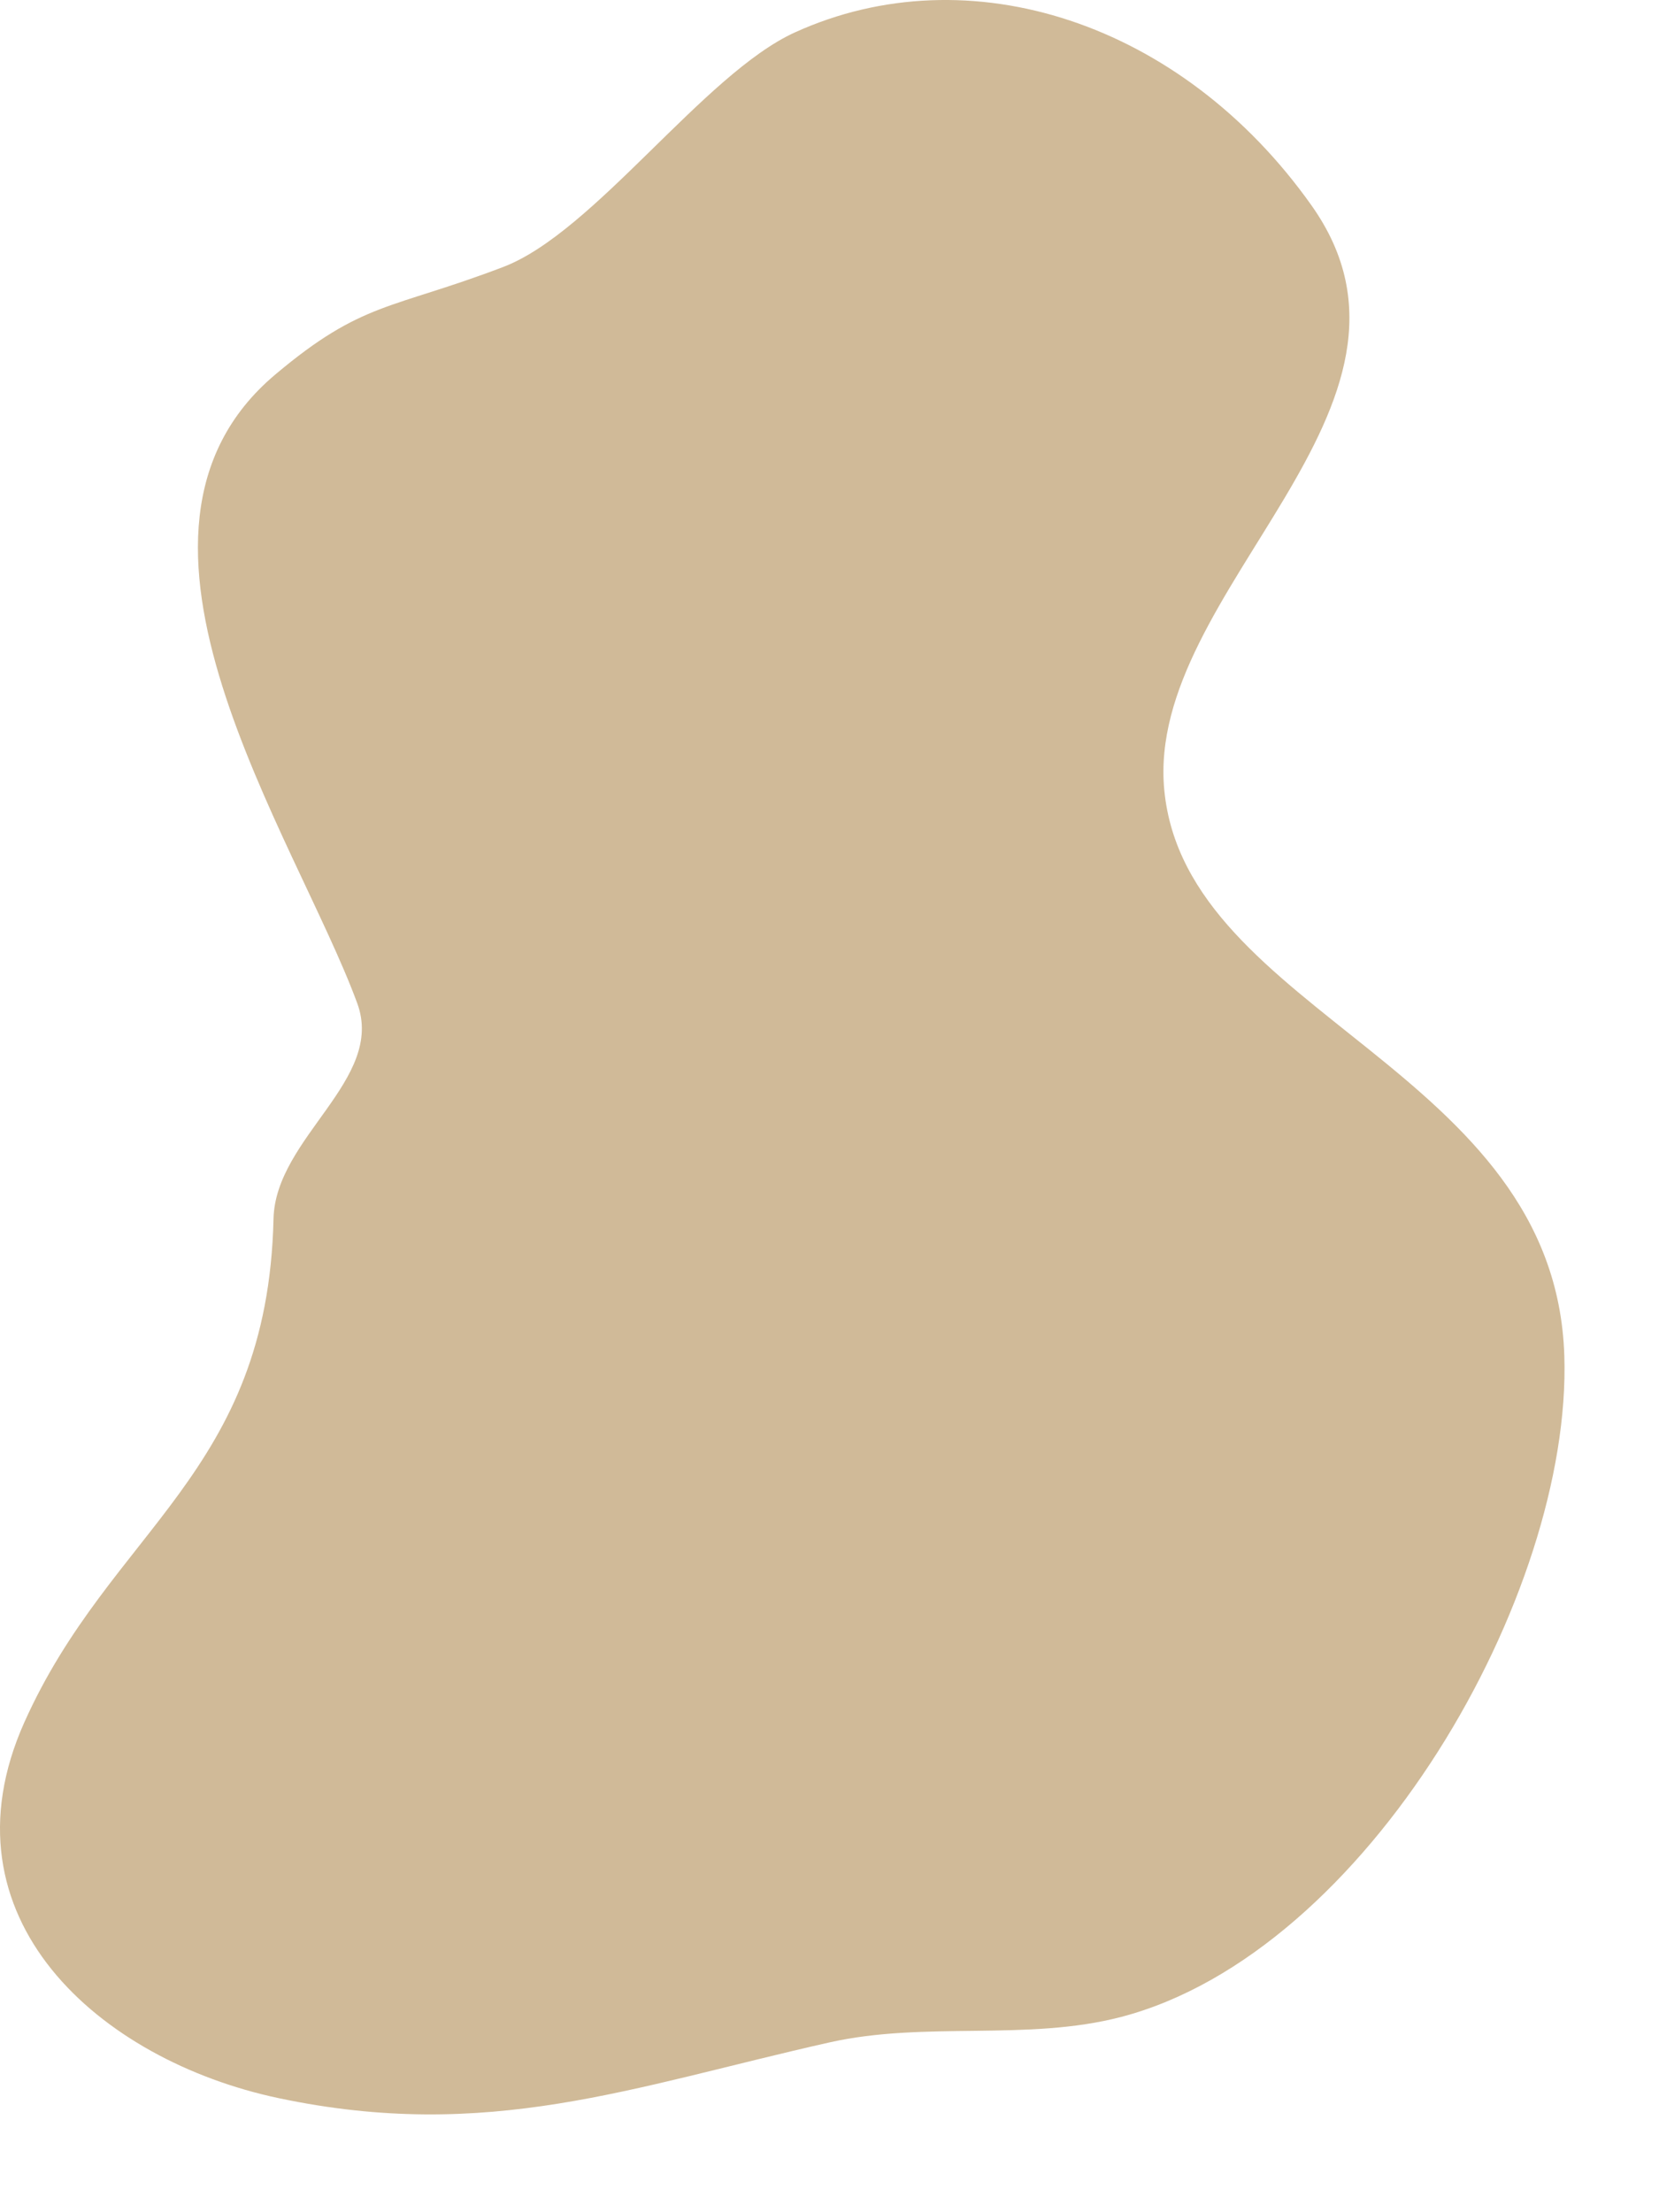
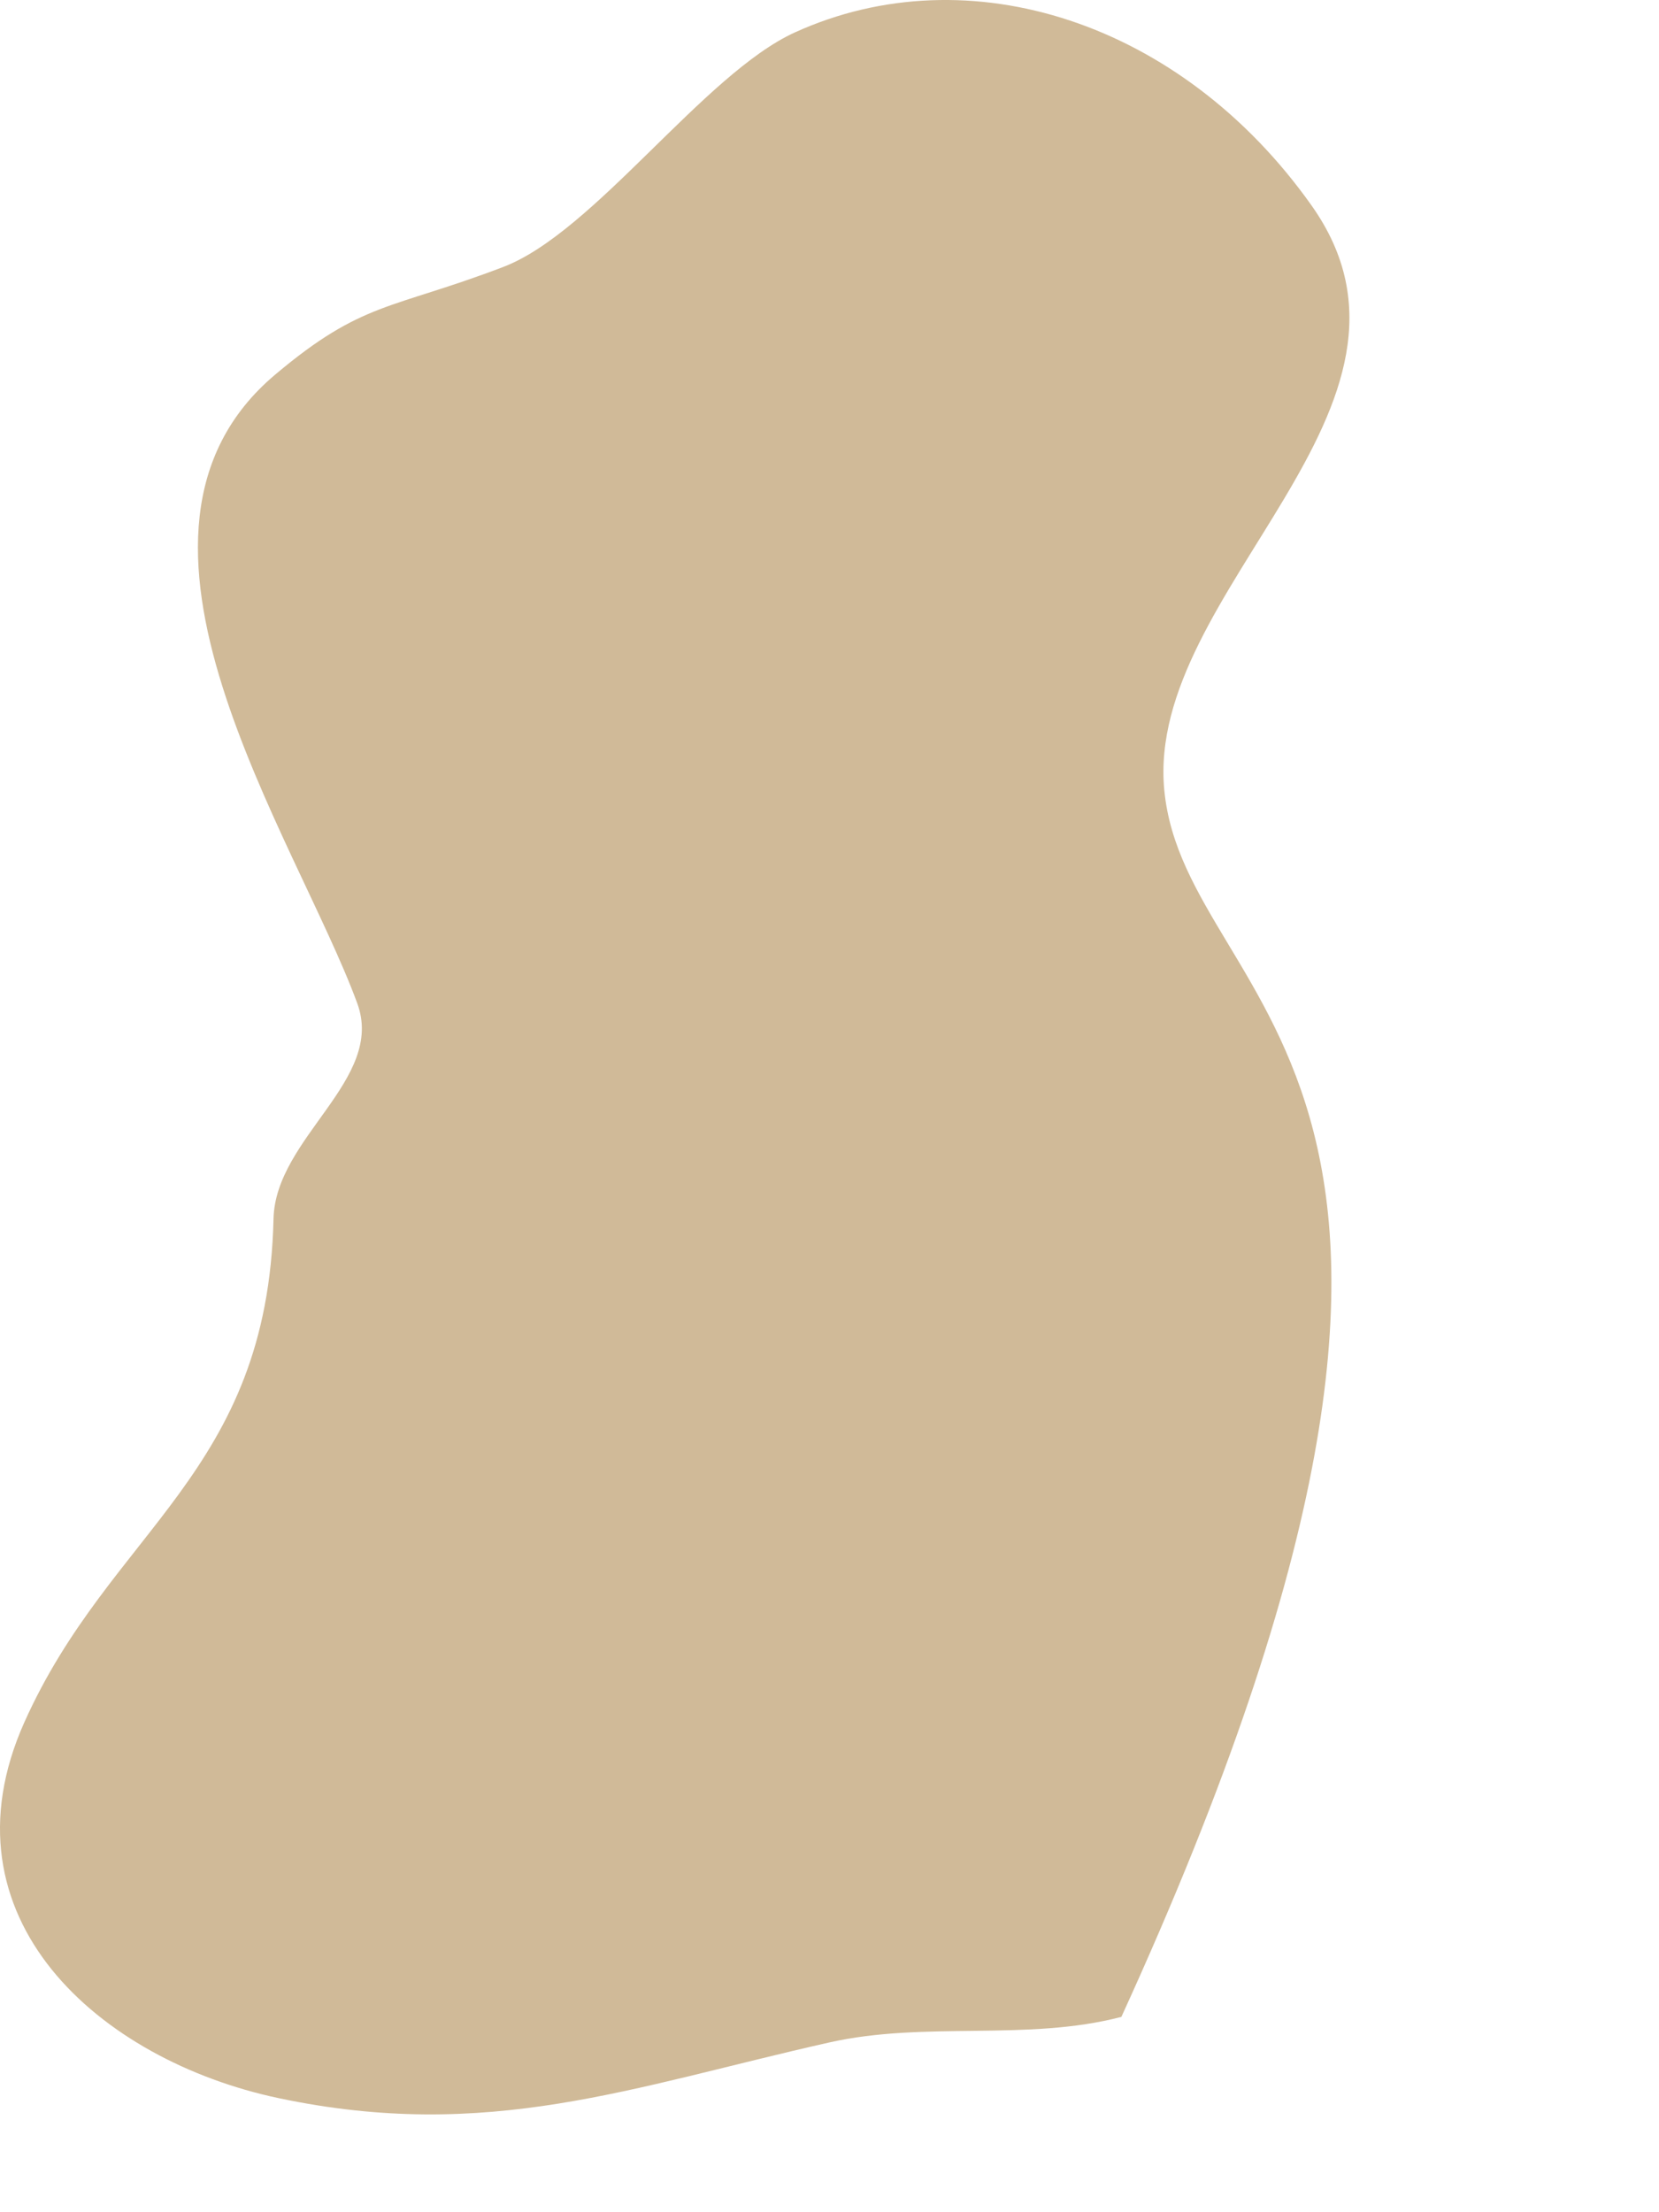
<svg xmlns="http://www.w3.org/2000/svg" width="15" height="20" viewBox="0 0 15 20" fill="none">
-   <path fill-rule="evenodd" clip-rule="evenodd" d="M4.549 2.414C3.53 2.802 3.278 2.722 2.489 3.386C0.777 4.826 2.677 7.564 3.23 9.07C3.485 9.761 2.49 10.283 2.473 11.019C2.42 13.322 1.003 13.822 0.22 15.571C-0.571 17.341 0.904 18.626 2.516 18.968C4.414 19.37 5.711 18.867 7.499 18.465C8.366 18.27 9.287 18.457 10.139 18.234C12.364 17.65 14.213 14.412 14.144 12.258C14.062 9.658 10.722 9.176 10.527 7.143C10.353 5.334 13.152 3.682 11.858 1.857C10.685 0.201 8.762 -0.423 7.187 0.293C6.365 0.667 5.372 2.101 4.549 2.414Z" fill="#D0BA98" />
+   <path fill-rule="evenodd" clip-rule="evenodd" d="M4.549 2.414C3.53 2.802 3.278 2.722 2.489 3.386C0.777 4.826 2.677 7.564 3.23 9.07C3.485 9.761 2.49 10.283 2.473 11.019C2.42 13.322 1.003 13.822 0.22 15.571C-0.571 17.341 0.904 18.626 2.516 18.968C4.414 19.37 5.711 18.867 7.499 18.465C8.366 18.27 9.287 18.457 10.139 18.234C14.062 9.658 10.722 9.176 10.527 7.143C10.353 5.334 13.152 3.682 11.858 1.857C10.685 0.201 8.762 -0.423 7.187 0.293C6.365 0.667 5.372 2.101 4.549 2.414Z" fill="#D0BA98" />
</svg>